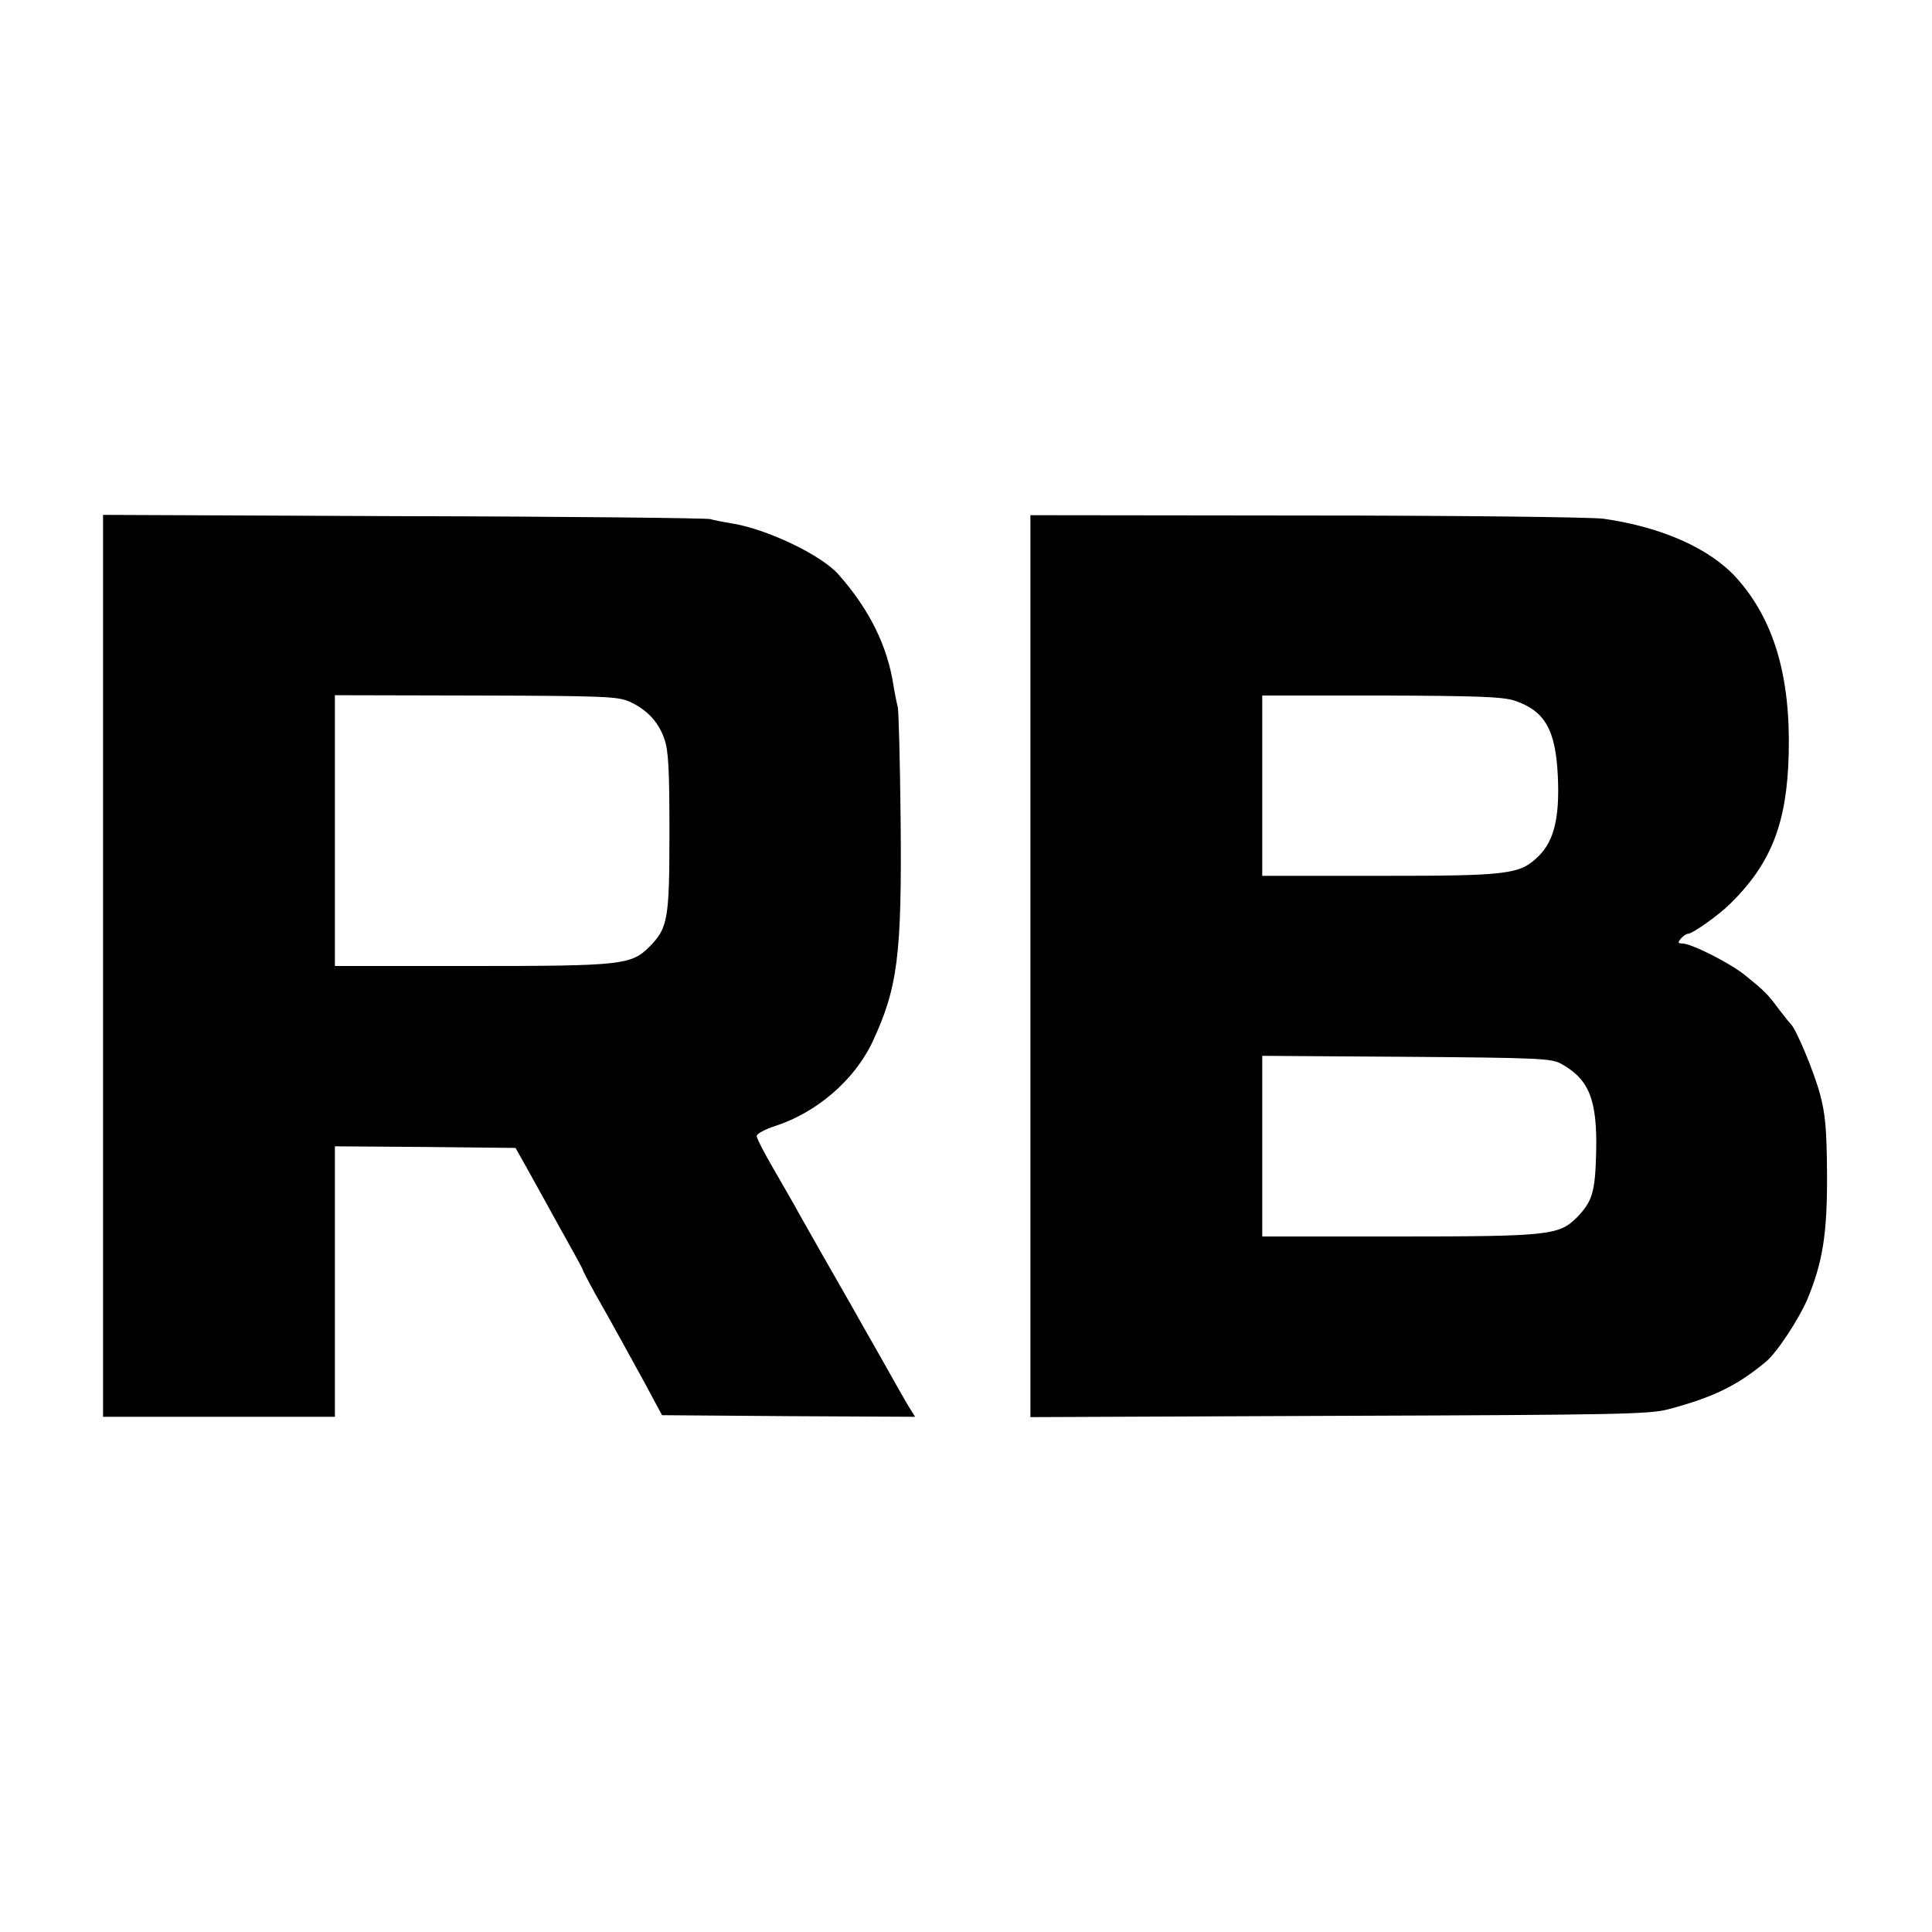
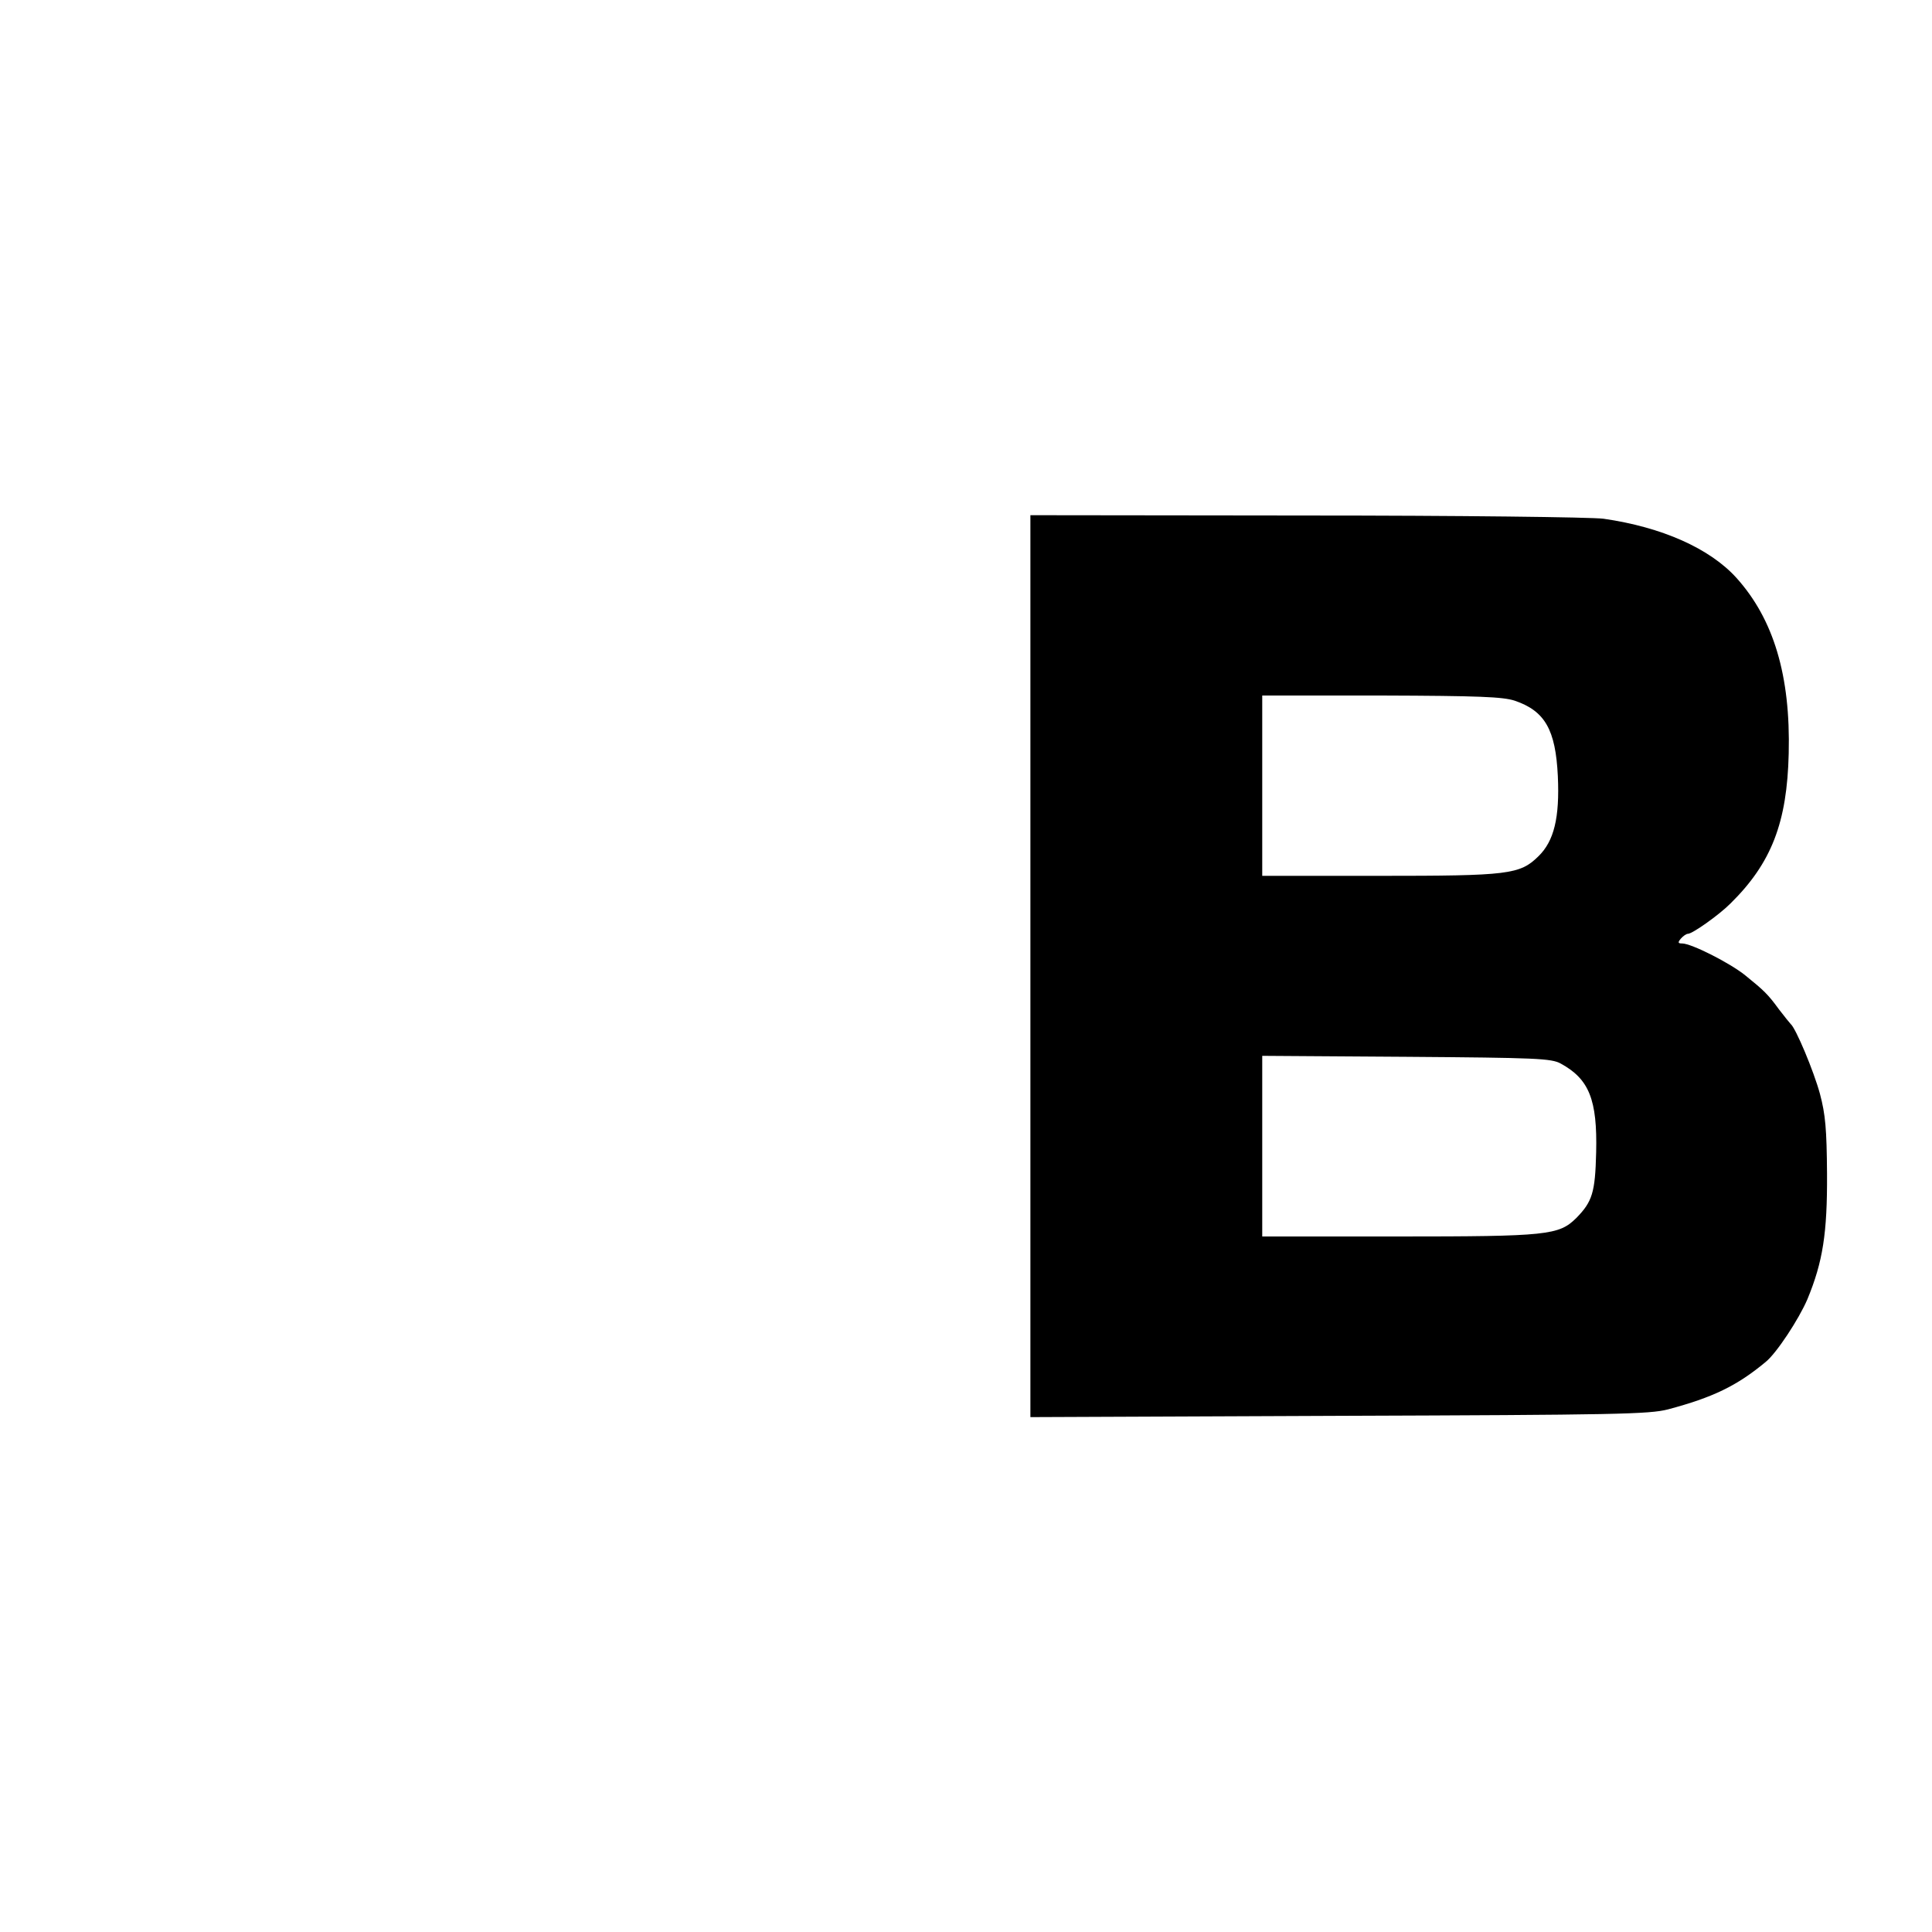
<svg xmlns="http://www.w3.org/2000/svg" version="1.0" width="600pt" height="600pt" viewBox="0 0 600 600" preserveAspectRatio="xMidYMid meet">
  <g transform="translate(0,600) scale(0.1,-0.1)" fill="#000000" stroke="none">
-     <path d="M320 3000 l0 -1400 360 0 360 0 0 420 0 420 281 -2 280 -3 31 -55 c17 -30 44 -80 61 -110 16 -30 50 -90 73 -132 24 -43 44 -79 44 -82 0 -2 17 -35 38 -73 59 -104 100 -179 157 -283 l51 -95 393 -3 393 -2 -20 32 c-11 18 -50 87 -87 153 -38 66 -76 134 -85 150 -73 128 -147 257 -168 295 -13 25 -49 86 -78 137 -30 51 -54 98 -54 105 0 7 26 21 57 31 128 41 246 142 302 260 79 169 92 269 88 692 -2 182 -6 339 -9 350 -3 11 -9 40 -13 65 -19 124 -74 236 -171 346 -54 61 -224 142 -334 159 -25 4 -54 10 -65 13 -11 3 -440 8 -952 9 l-933 4 0 -1401z m1635 821 c55 -25 91 -64 109 -118 12 -36 15 -94 15 -289 0 -268 -5 -296 -61 -353 -57 -58 -86 -61 -555 -61 l-423 0 0 420 0 421 438 -1 c399 -1 441 -3 477 -19z" />
    <path d="M3200 3000 l0 -1401 958 4 c866 3 963 5 1022 20 139 37 214 73 303 147 34 27 104 134 130 195 48 116 62 205 61 390 -1 139 -5 184 -22 248 -19 70 -75 204 -91 217 -3 3 -19 23 -36 45 -35 48 -47 59 -105 106 -47 38 -167 99 -196 99 -13 0 -14 3 -4 15 7 8 17 15 22 15 14 0 96 58 132 94 128 126 176 252 181 466 6 242 -47 417 -162 545 -83 92 -232 158 -413 184 -36 5 -451 10 -922 10 l-858 1 0 -1400z m1504 824 c94 -32 127 -90 134 -234 6 -130 -12 -202 -60 -249 -58 -57 -92 -61 -495 -61 l-363 0 0 280 0 280 370 0 c303 -1 377 -4 414 -16z m143 -1127 c88 -48 114 -112 110 -276 -3 -125 -12 -153 -62 -204 -54 -53 -89 -57 -552 -57 l-423 0 0 281 0 280 448 -3 c404 -3 450 -5 479 -21z" />
  </g>
</svg>